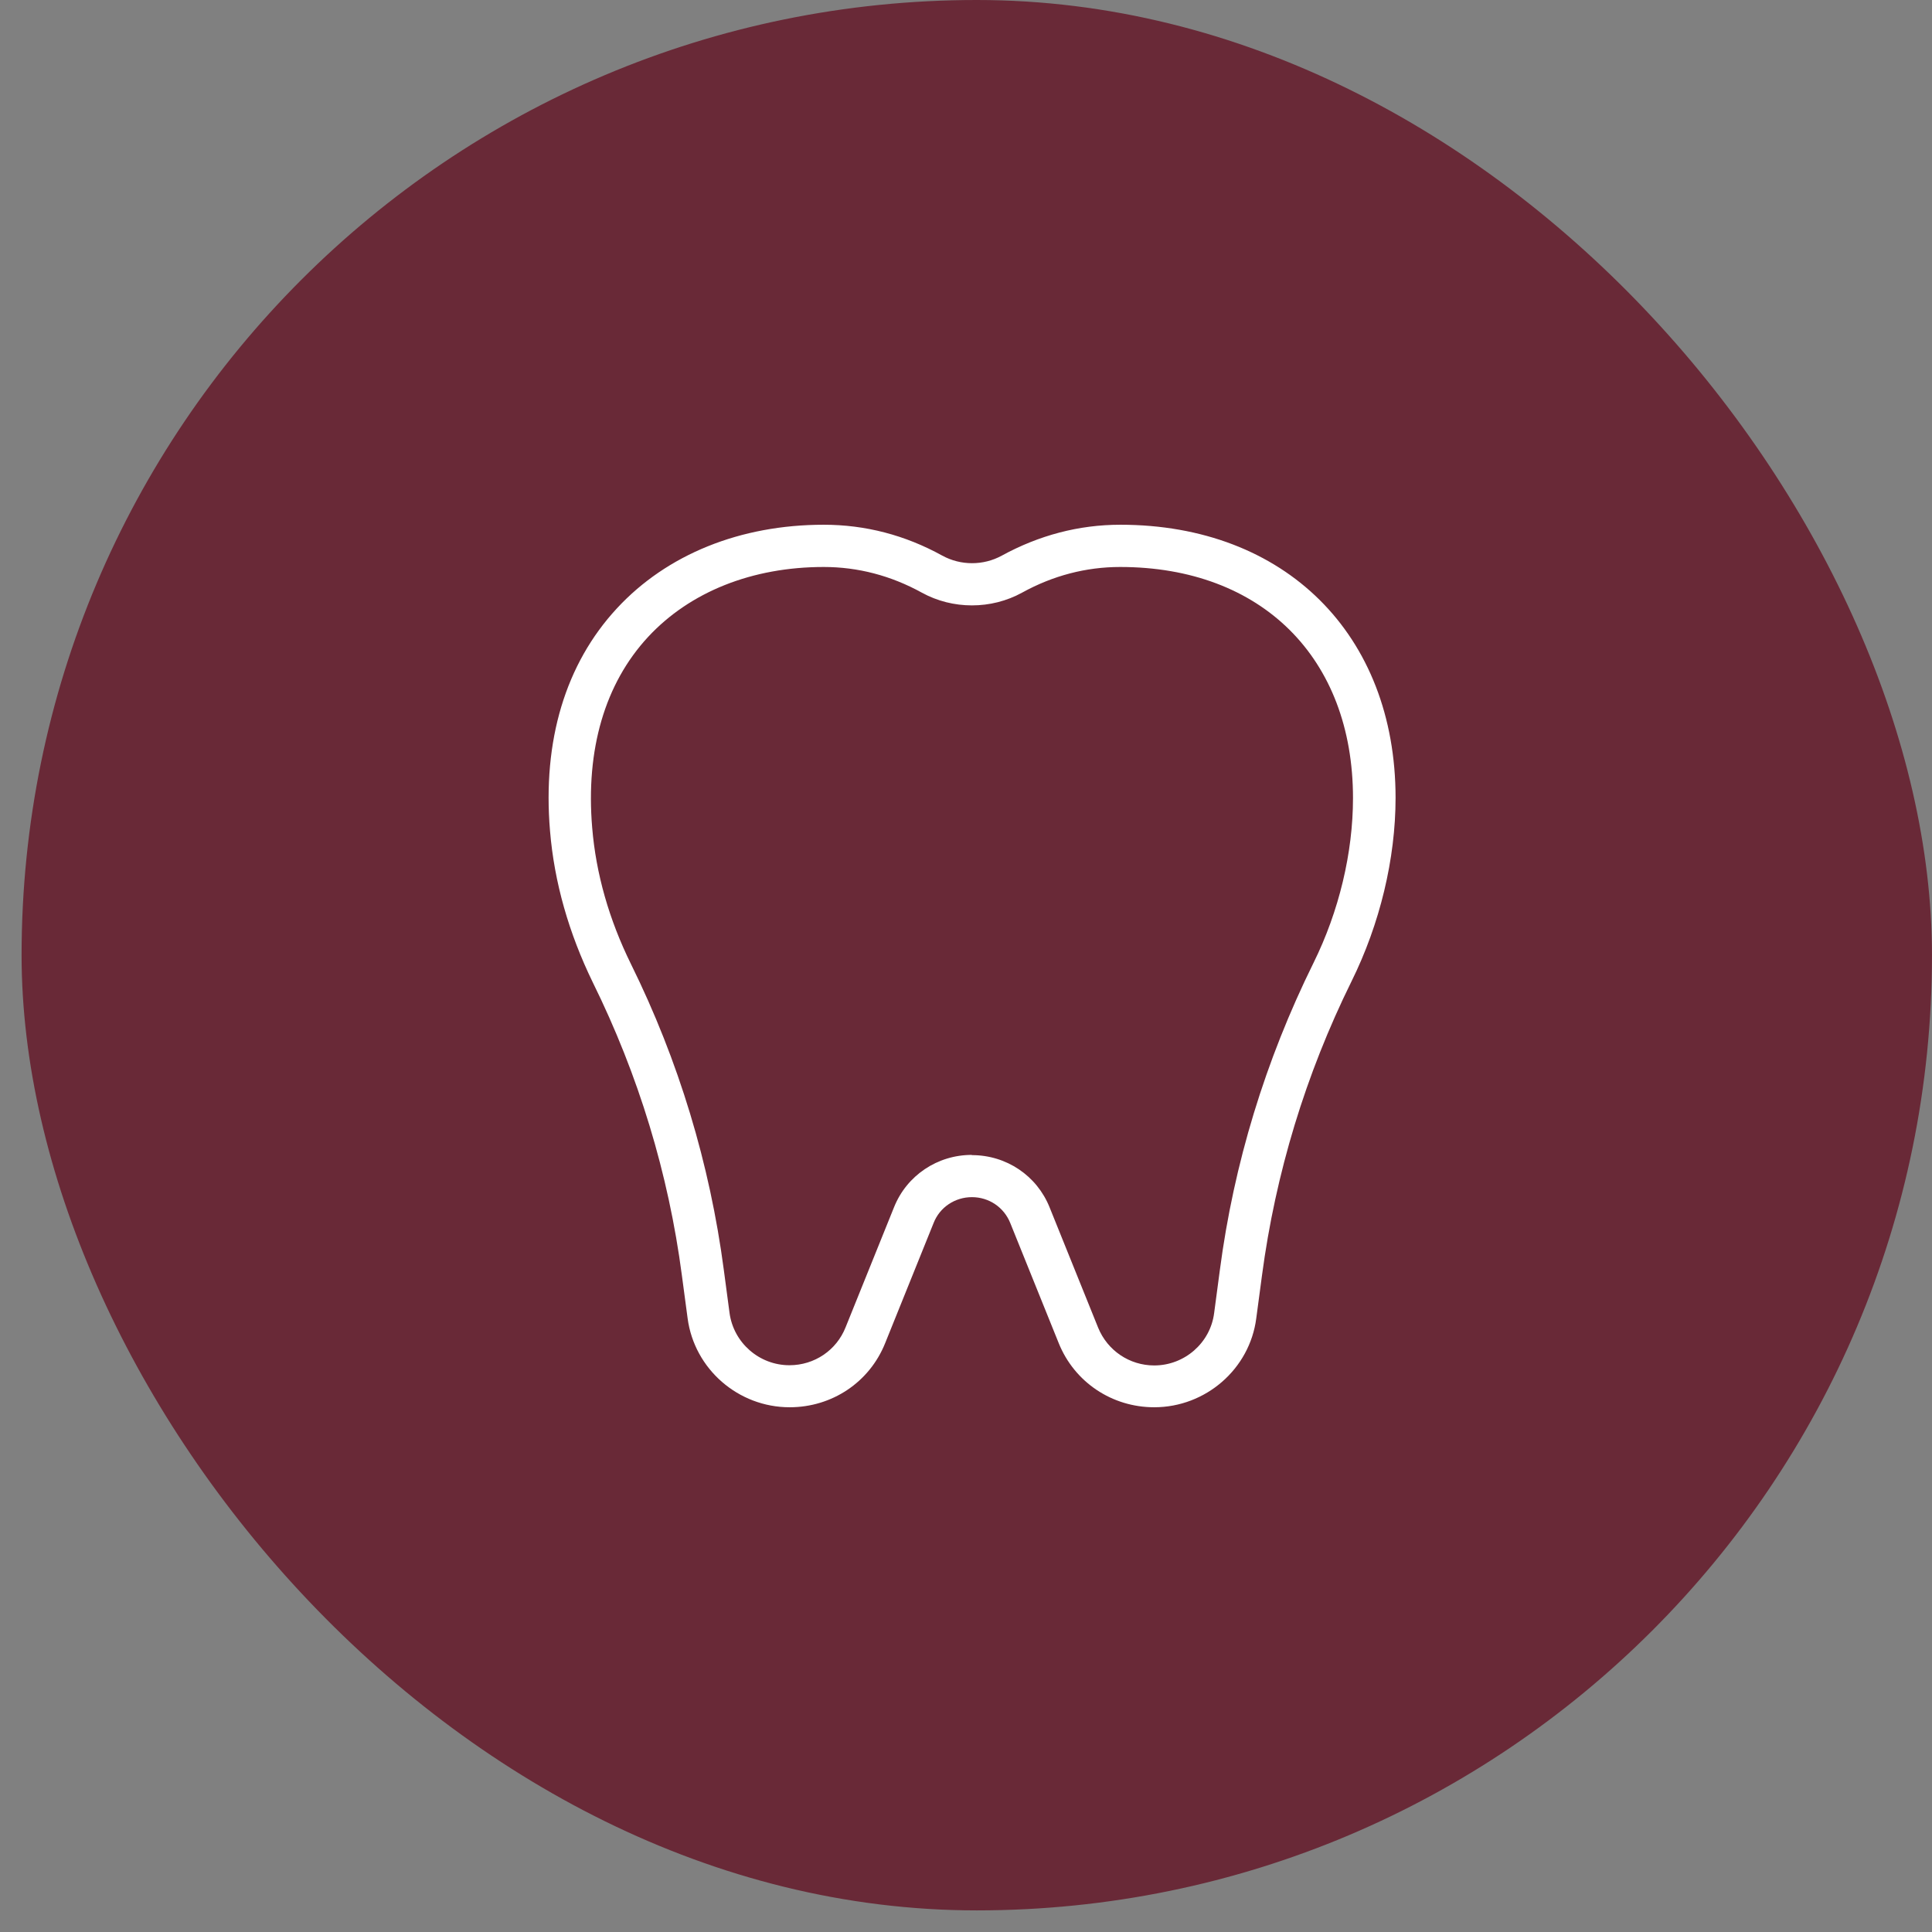
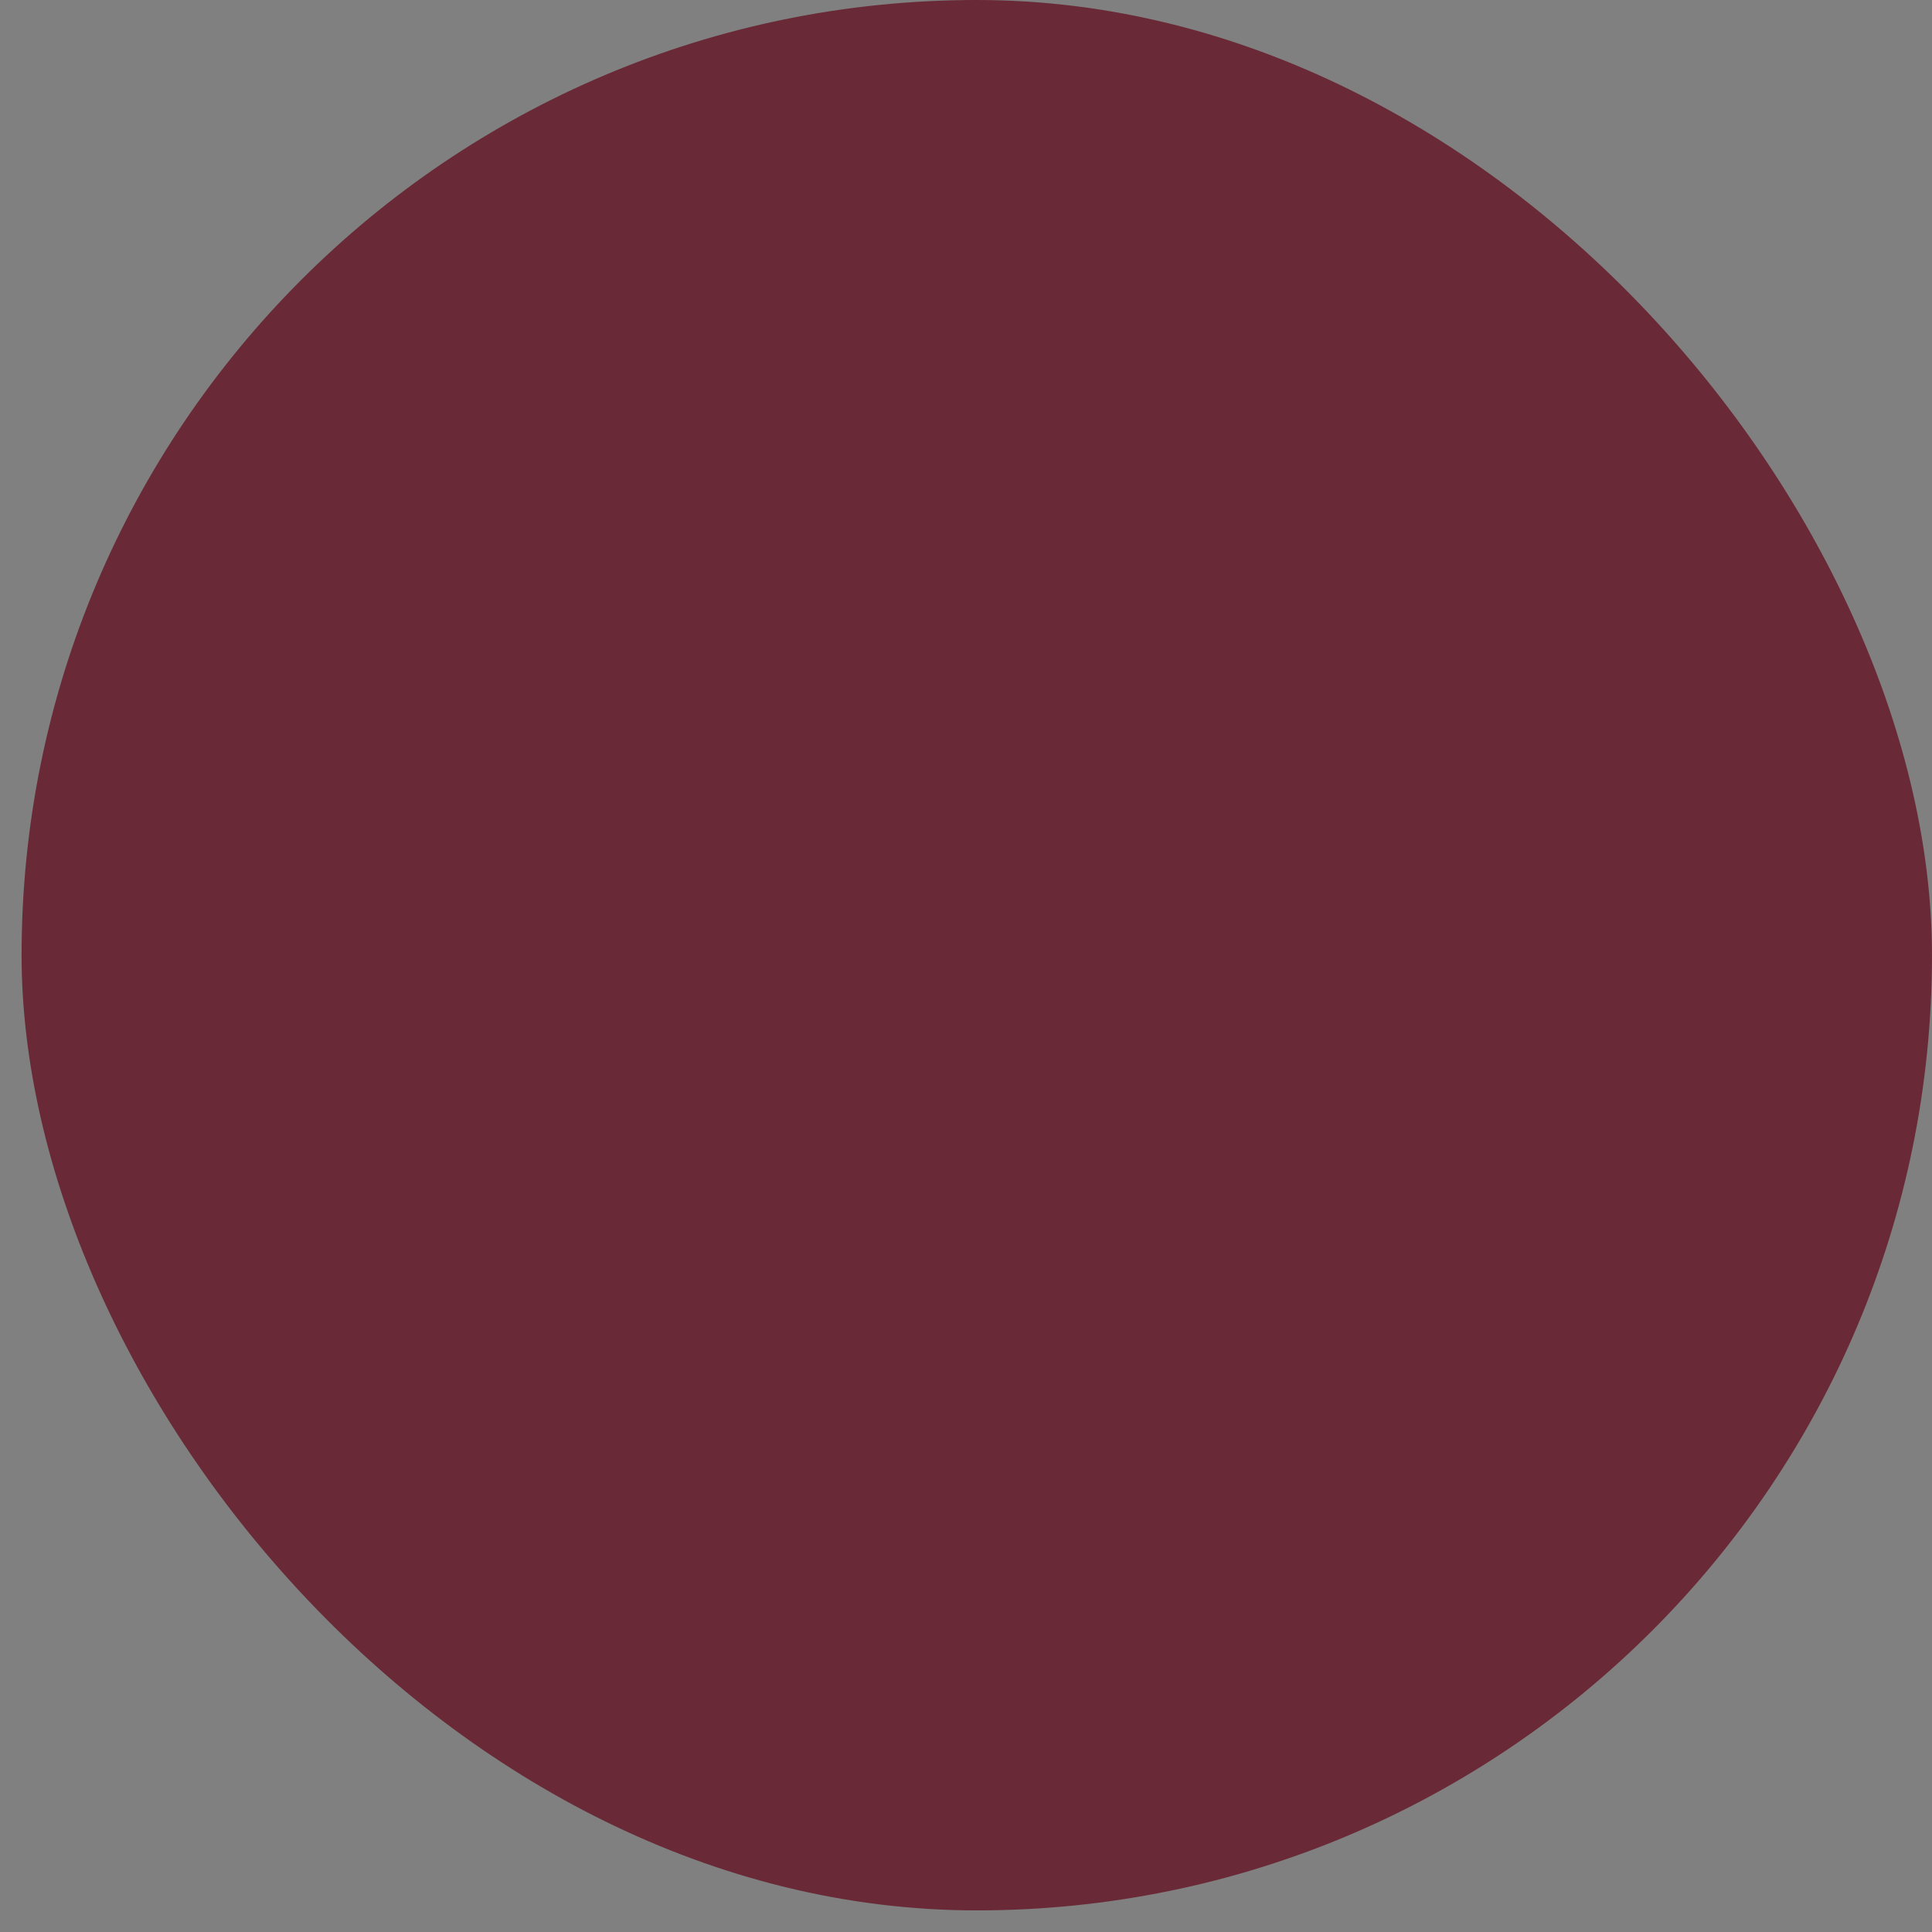
<svg xmlns="http://www.w3.org/2000/svg" width="81" height="81" viewBox="0 0 81 81" fill="none">
  <rect x="0" y="0" width="81" height="81" fill="#808080" stroke="none" />
  <rect x=".905" width="80.094" height="80.094" rx="40.047" fill="#692937" />
  <path d="M46.962 22.882c-1.624.0-3.16.423-4.535 1.181C41.397 24.626 40.11 24.626 39.08 24.062 37.705 23.304 36.169 22.882 34.545 22.882c-6.257.0-11.254 4.246-10.607 11.884C24.116 36.862 24.719 38.906 25.651 40.791c1.953 3.955 3.24 8.202 3.817 12.571L29.707 55.16C29.929 56.851 31.385 58.12 33.107 58.12 34.509 58.12 35.77 57.274 36.284 55.979l2.033-5.039C38.716 49.953 39.675 49.301 40.749 49.301c1.074.0 2.033.652 2.432 1.639l2.033 5.039C45.737 57.265 46.989 58.12 48.391 58.12c1.722.0 3.178-1.269 3.399-2.96L52.03 53.362C52.607 48.984 53.903 44.729 55.864 40.756c1.109-2.238 1.749-4.801 1.749-7.303.0-6.81-4.766-10.571-10.651-10.571z" fill="#692937" />
-   <path d="M48.391 59C46.616 59 45.045 57.943 44.388 56.313L42.355 51.274C42.089 50.613 41.459 50.191 40.749 50.191 40.039 50.191 39.4 50.613 39.142 51.274L37.11 56.313C36.453 57.952 34.882 59 33.107 59c-2.157.0-3.994-1.603-4.278-3.726L28.589 53.476C28.03 49.213 26.77 45.072 24.853 41.187c-1.003-2.061-1.615-4.193-1.793-6.352C22.74 31.056 23.708 27.832 25.864 25.506 27.959 23.242 31.039 22 34.536 22 36.276 22 37.944 22.432 39.506 23.295 40.279 23.718 41.228 23.718 42.001 23.295 43.563 22.441 45.231 22 46.971 22c6.905.0 11.539 4.599 11.539 11.452C58.509 36.007 57.853 38.738 56.663 41.143 54.737 45.046 53.477 49.195 52.909 53.476L52.669 55.274C52.394 57.397 50.548 59 48.391 59zM40.749 48.429c1.447.0 2.725.863 3.257 2.193l2.033 5.039C46.429 56.621 47.353 57.247 48.391 57.247c1.269.0 2.352-.943 2.512-2.194L51.142 53.256C51.728 48.79 53.051 44.456 55.066 40.377 56.139 38.209 56.725 35.752 56.725 33.461 56.725 27.576 52.891 23.771 46.962 23.771c-1.429.0-2.814.361-4.109 1.075-1.296.714-2.911.714-4.207.0-1.296-.714-2.68-1.075-4.109-1.075-3 0-5.609 1.04-7.367 2.934-1.811 1.956-2.618 4.722-2.343 7.99C24.986 36.633 25.536 38.553 26.45 40.412c2.006 4.061 3.311 8.387 3.897 12.835L30.586 55.044C30.755 56.295 31.829 57.238 33.098 57.238c1.047.0 1.97-.626 2.352-1.586l2.033-5.039C38.015 49.283 39.302 48.42 40.74 48.42L40.749 48.429z" fill="#fff" />
</svg>